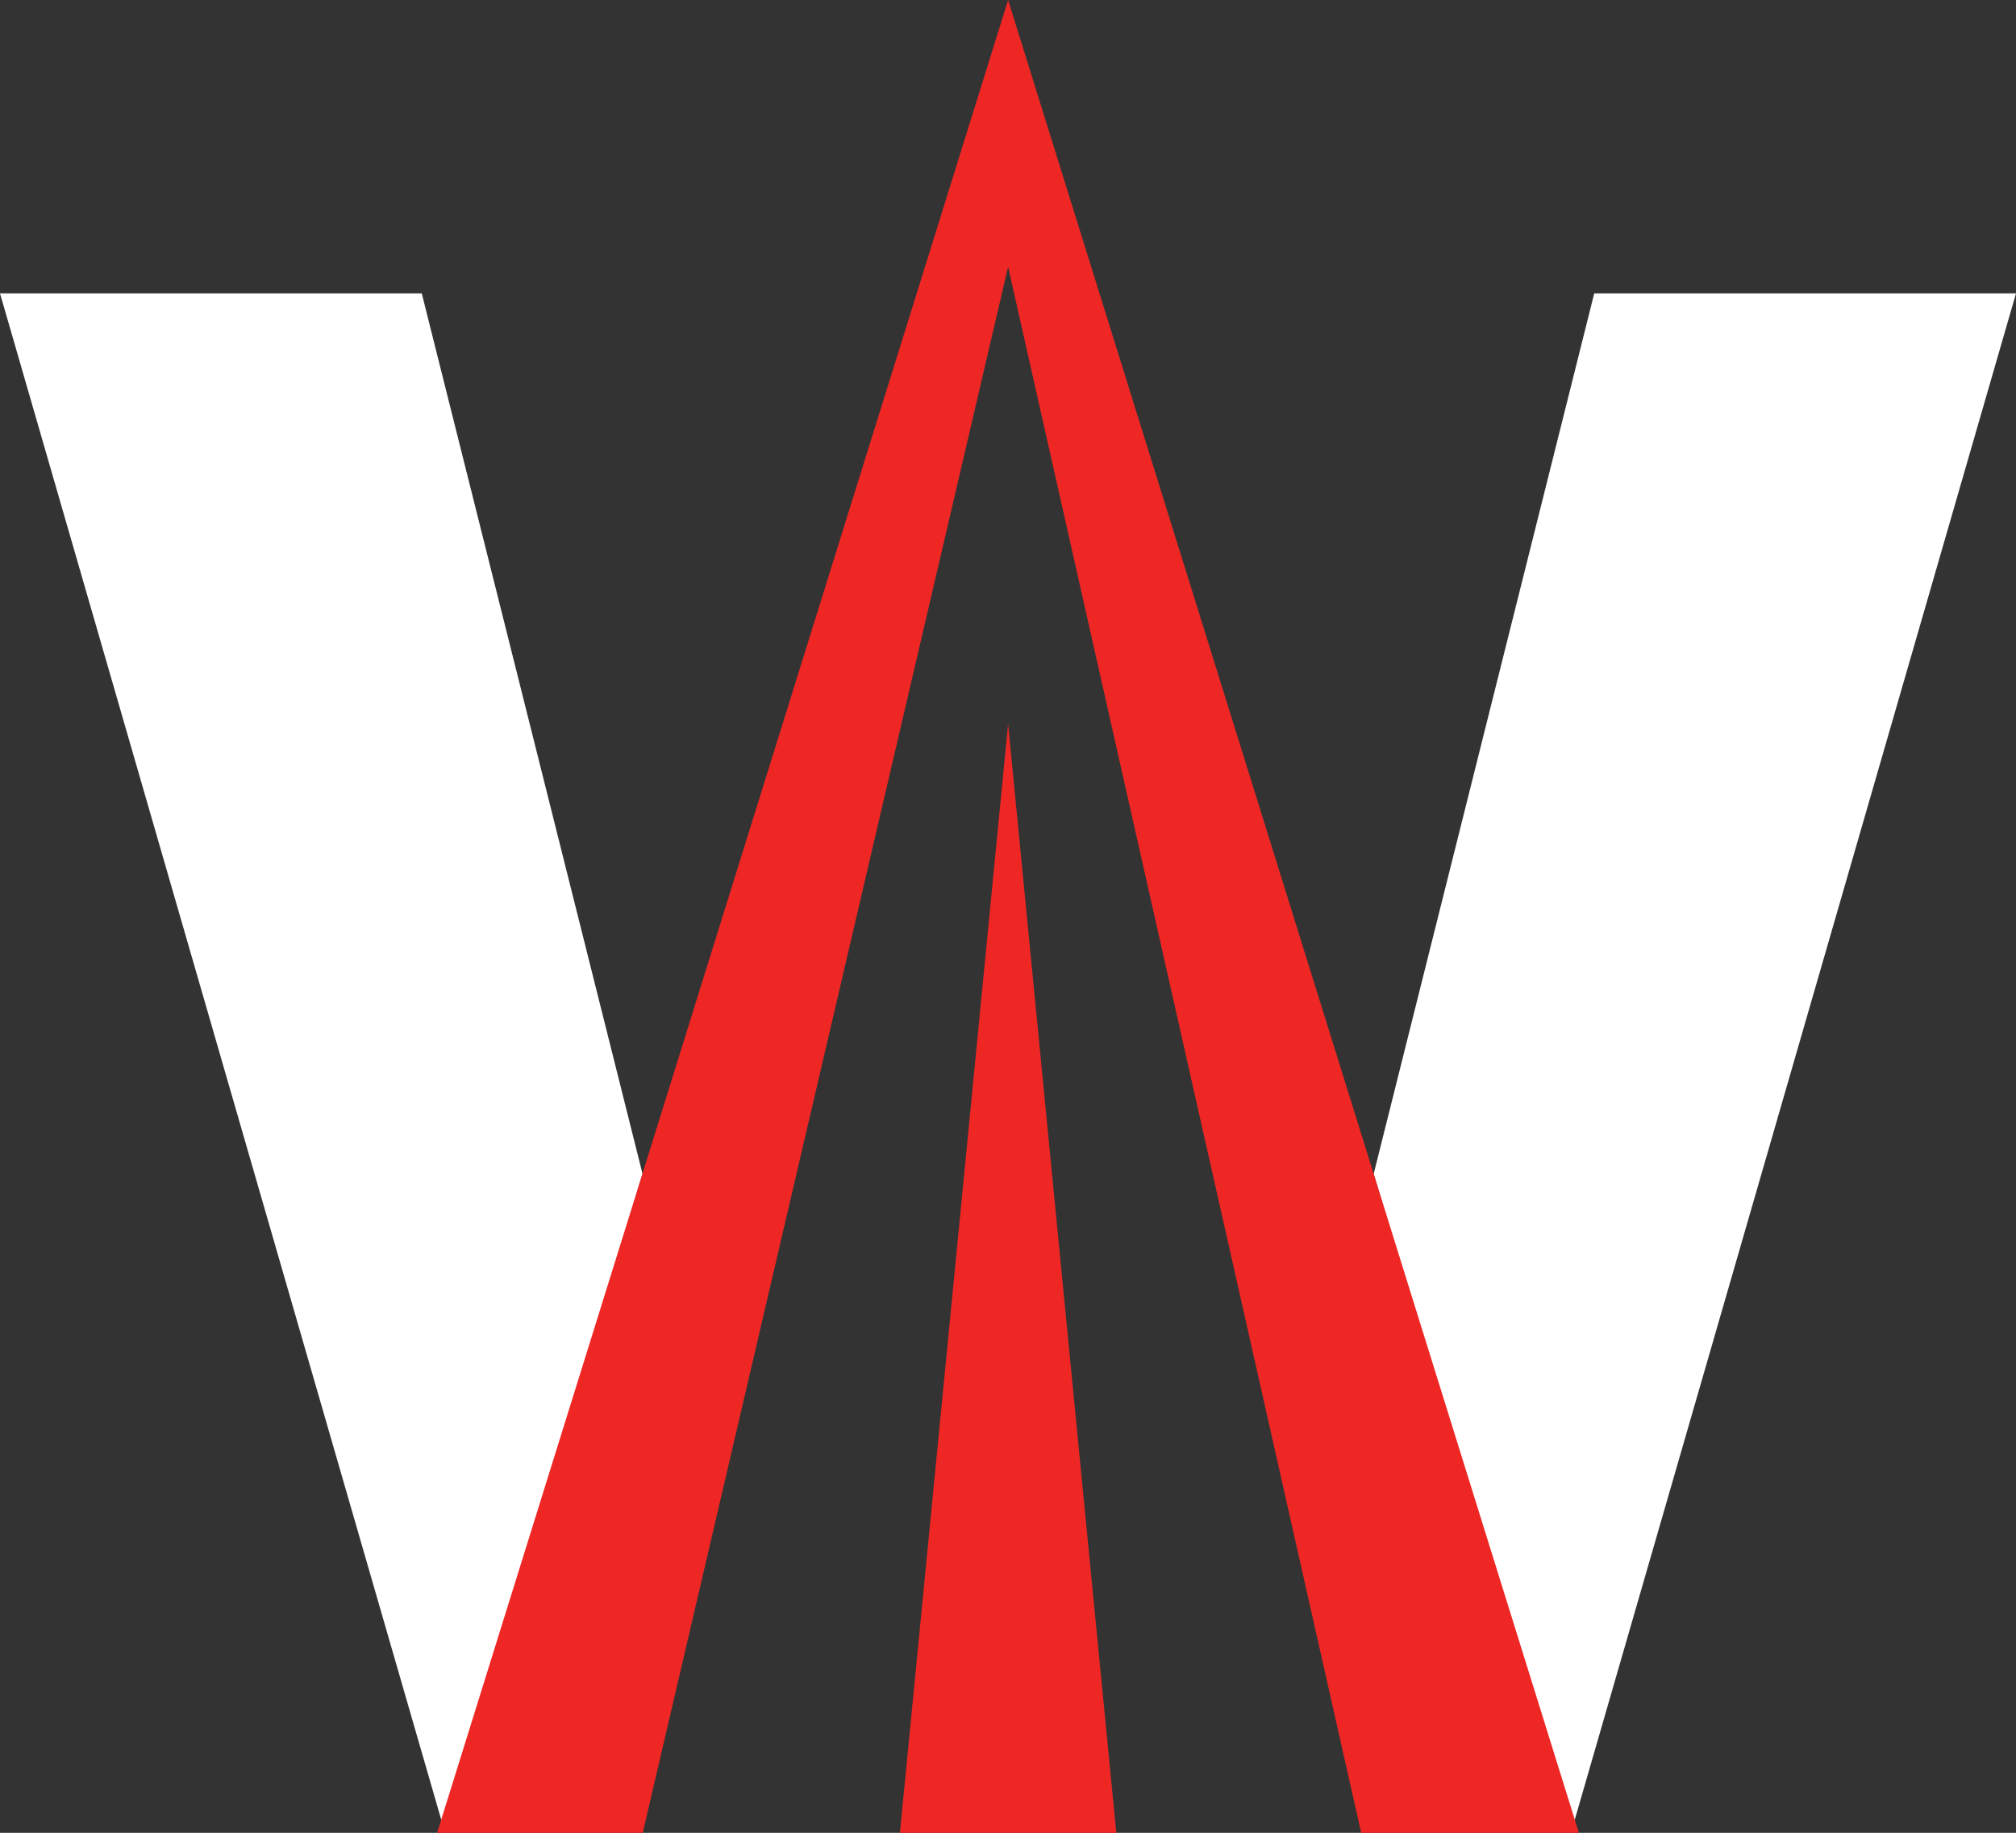
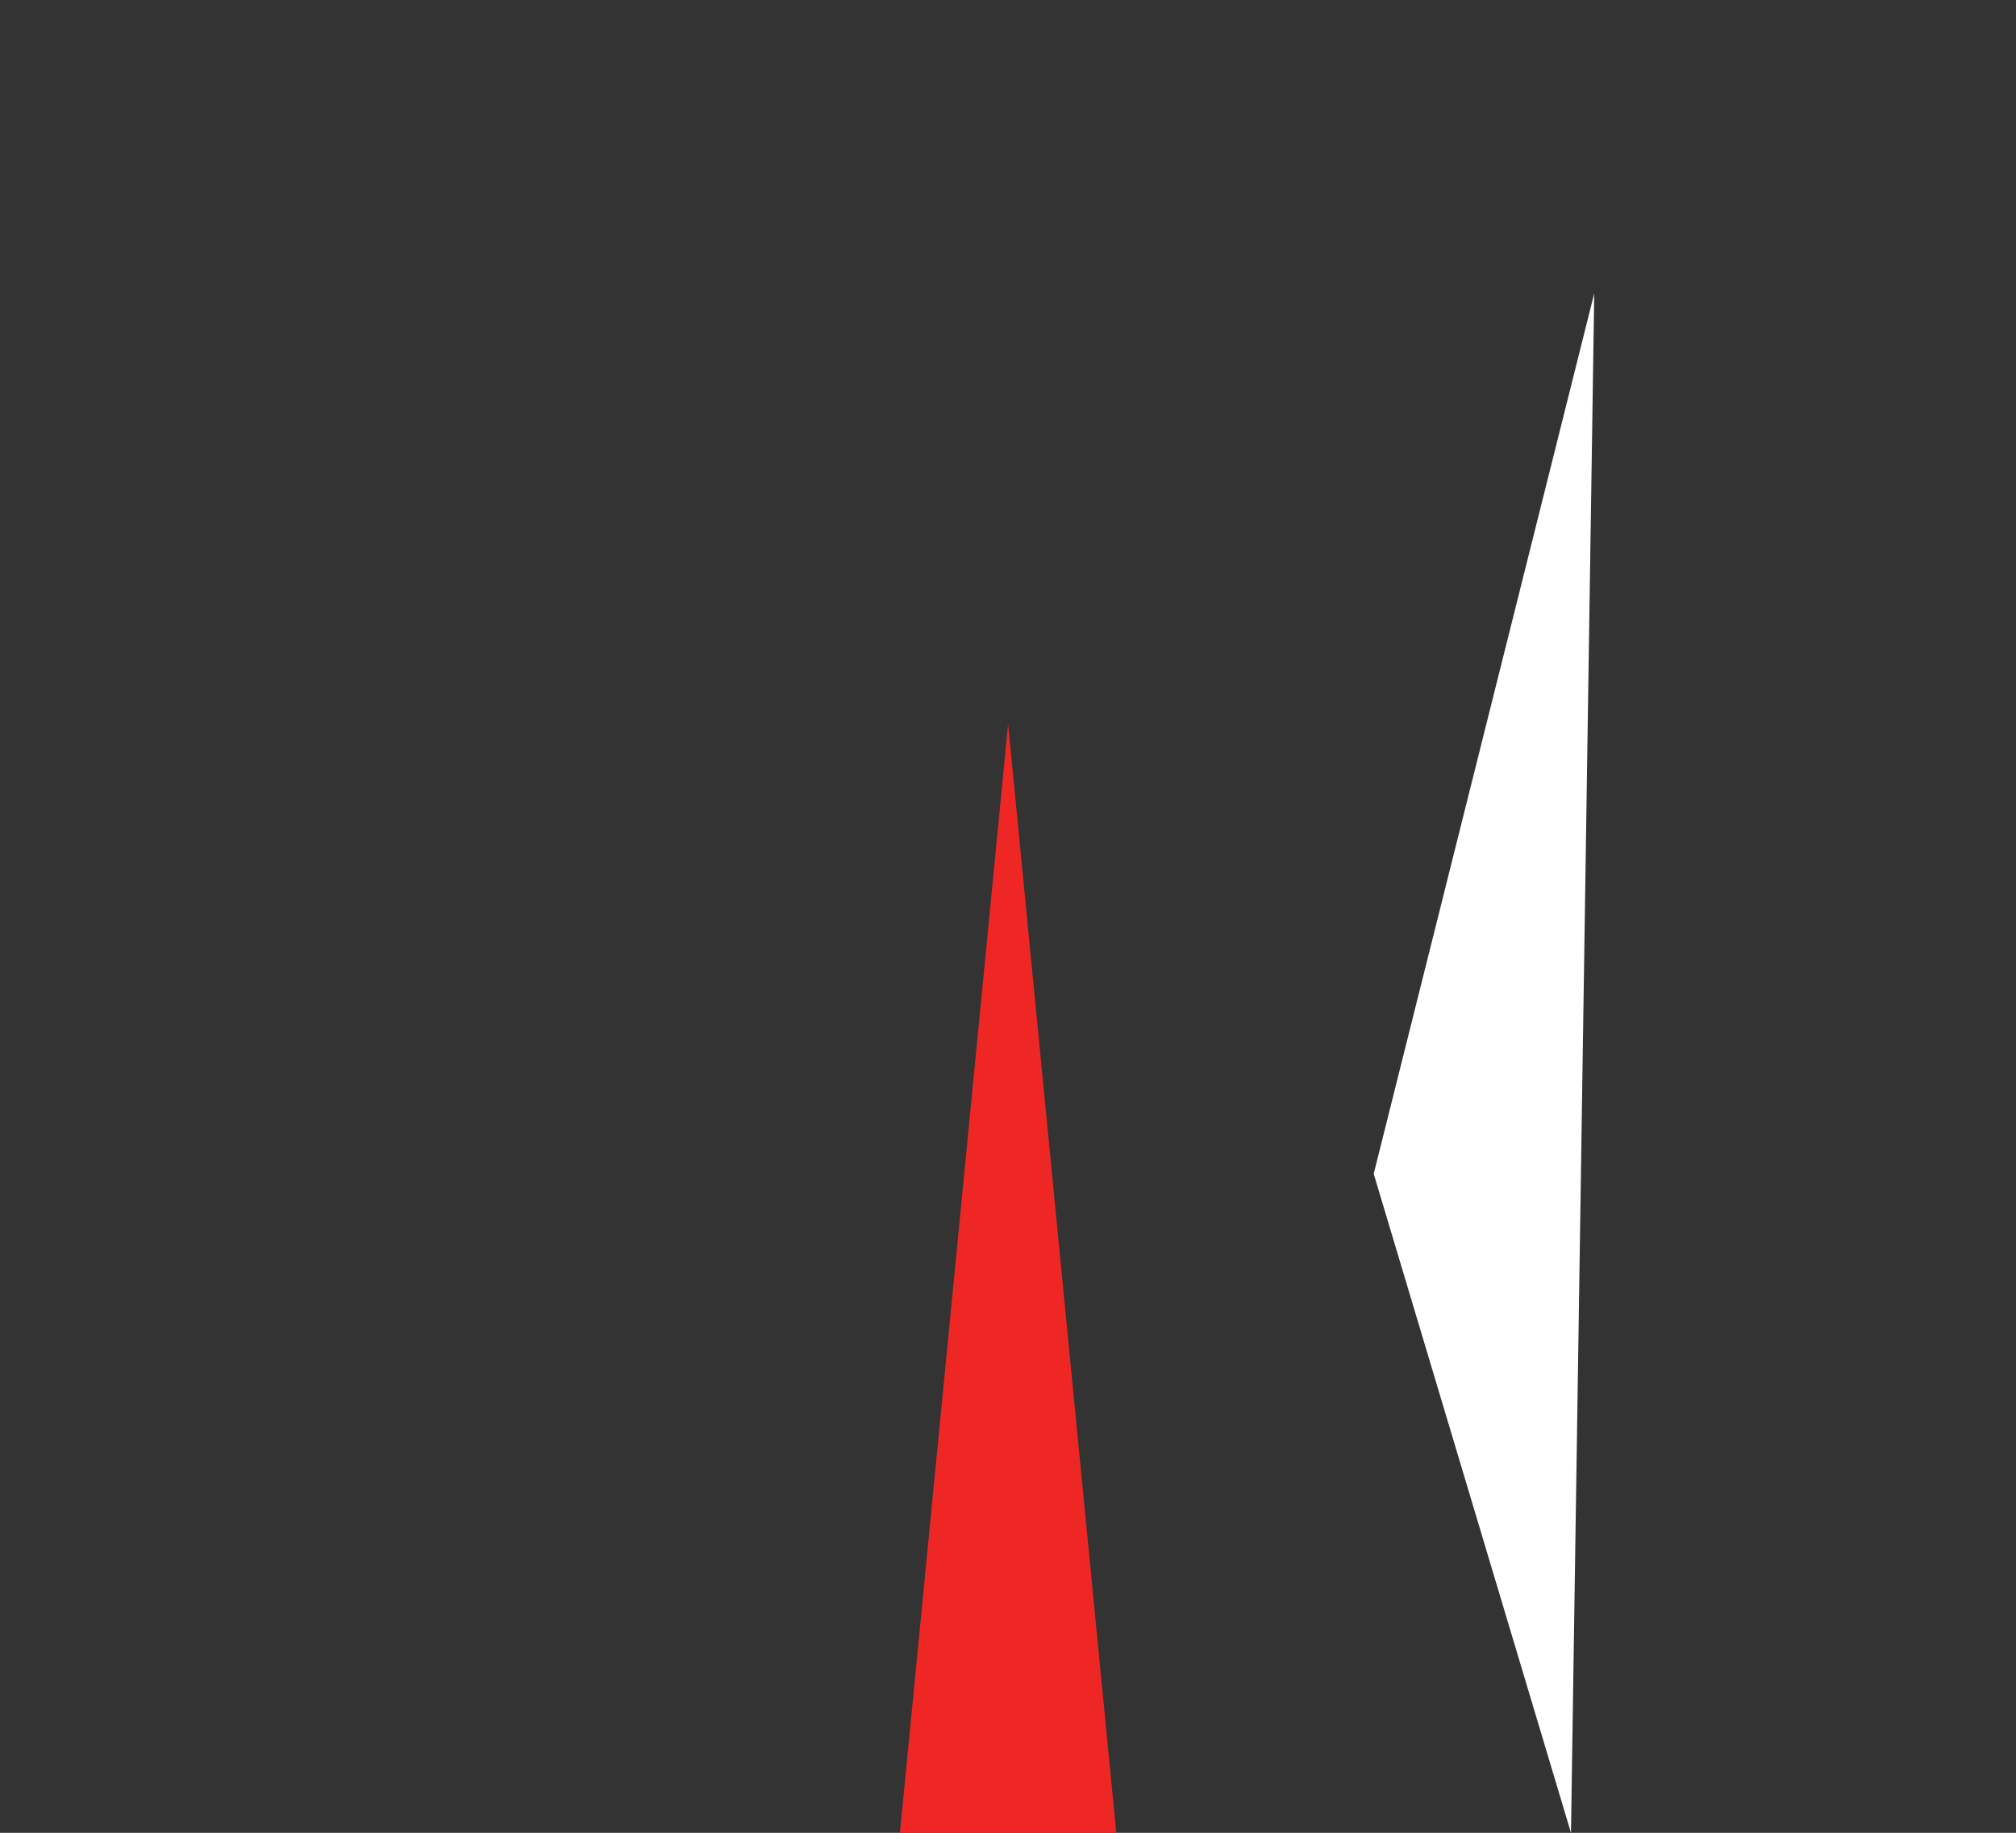
<svg xmlns="http://www.w3.org/2000/svg" viewBox="0 0 91.87 83.52">
  <rect x="0" y="0" width="91.87" height="83.52" fill="#333333" stroke="none" />
  <defs>
    <style>.a{fill:#fff;}.b{fill:#ee2725;}</style>
  </defs>
-   <path class="a" d="M20.28,83.52,0,13.37H19.22L29.28,53.49" />
-   <path class="a" d="M62.6,53.49,72.65,13.37H91.87L71.59,83.52" />
-   <polyline class="b" points="62.03 83.52 45.94 12.16 29.29 83.52 19.92 83.52 45.94 0 71.95 83.52" />
+   <path class="a" d="M62.6,53.49,72.65,13.37L71.59,83.52" />
  <polygon class="b" points="50.87 83.52 41.01 83.52 45.94 32.99 50.87 83.52" />
</svg>